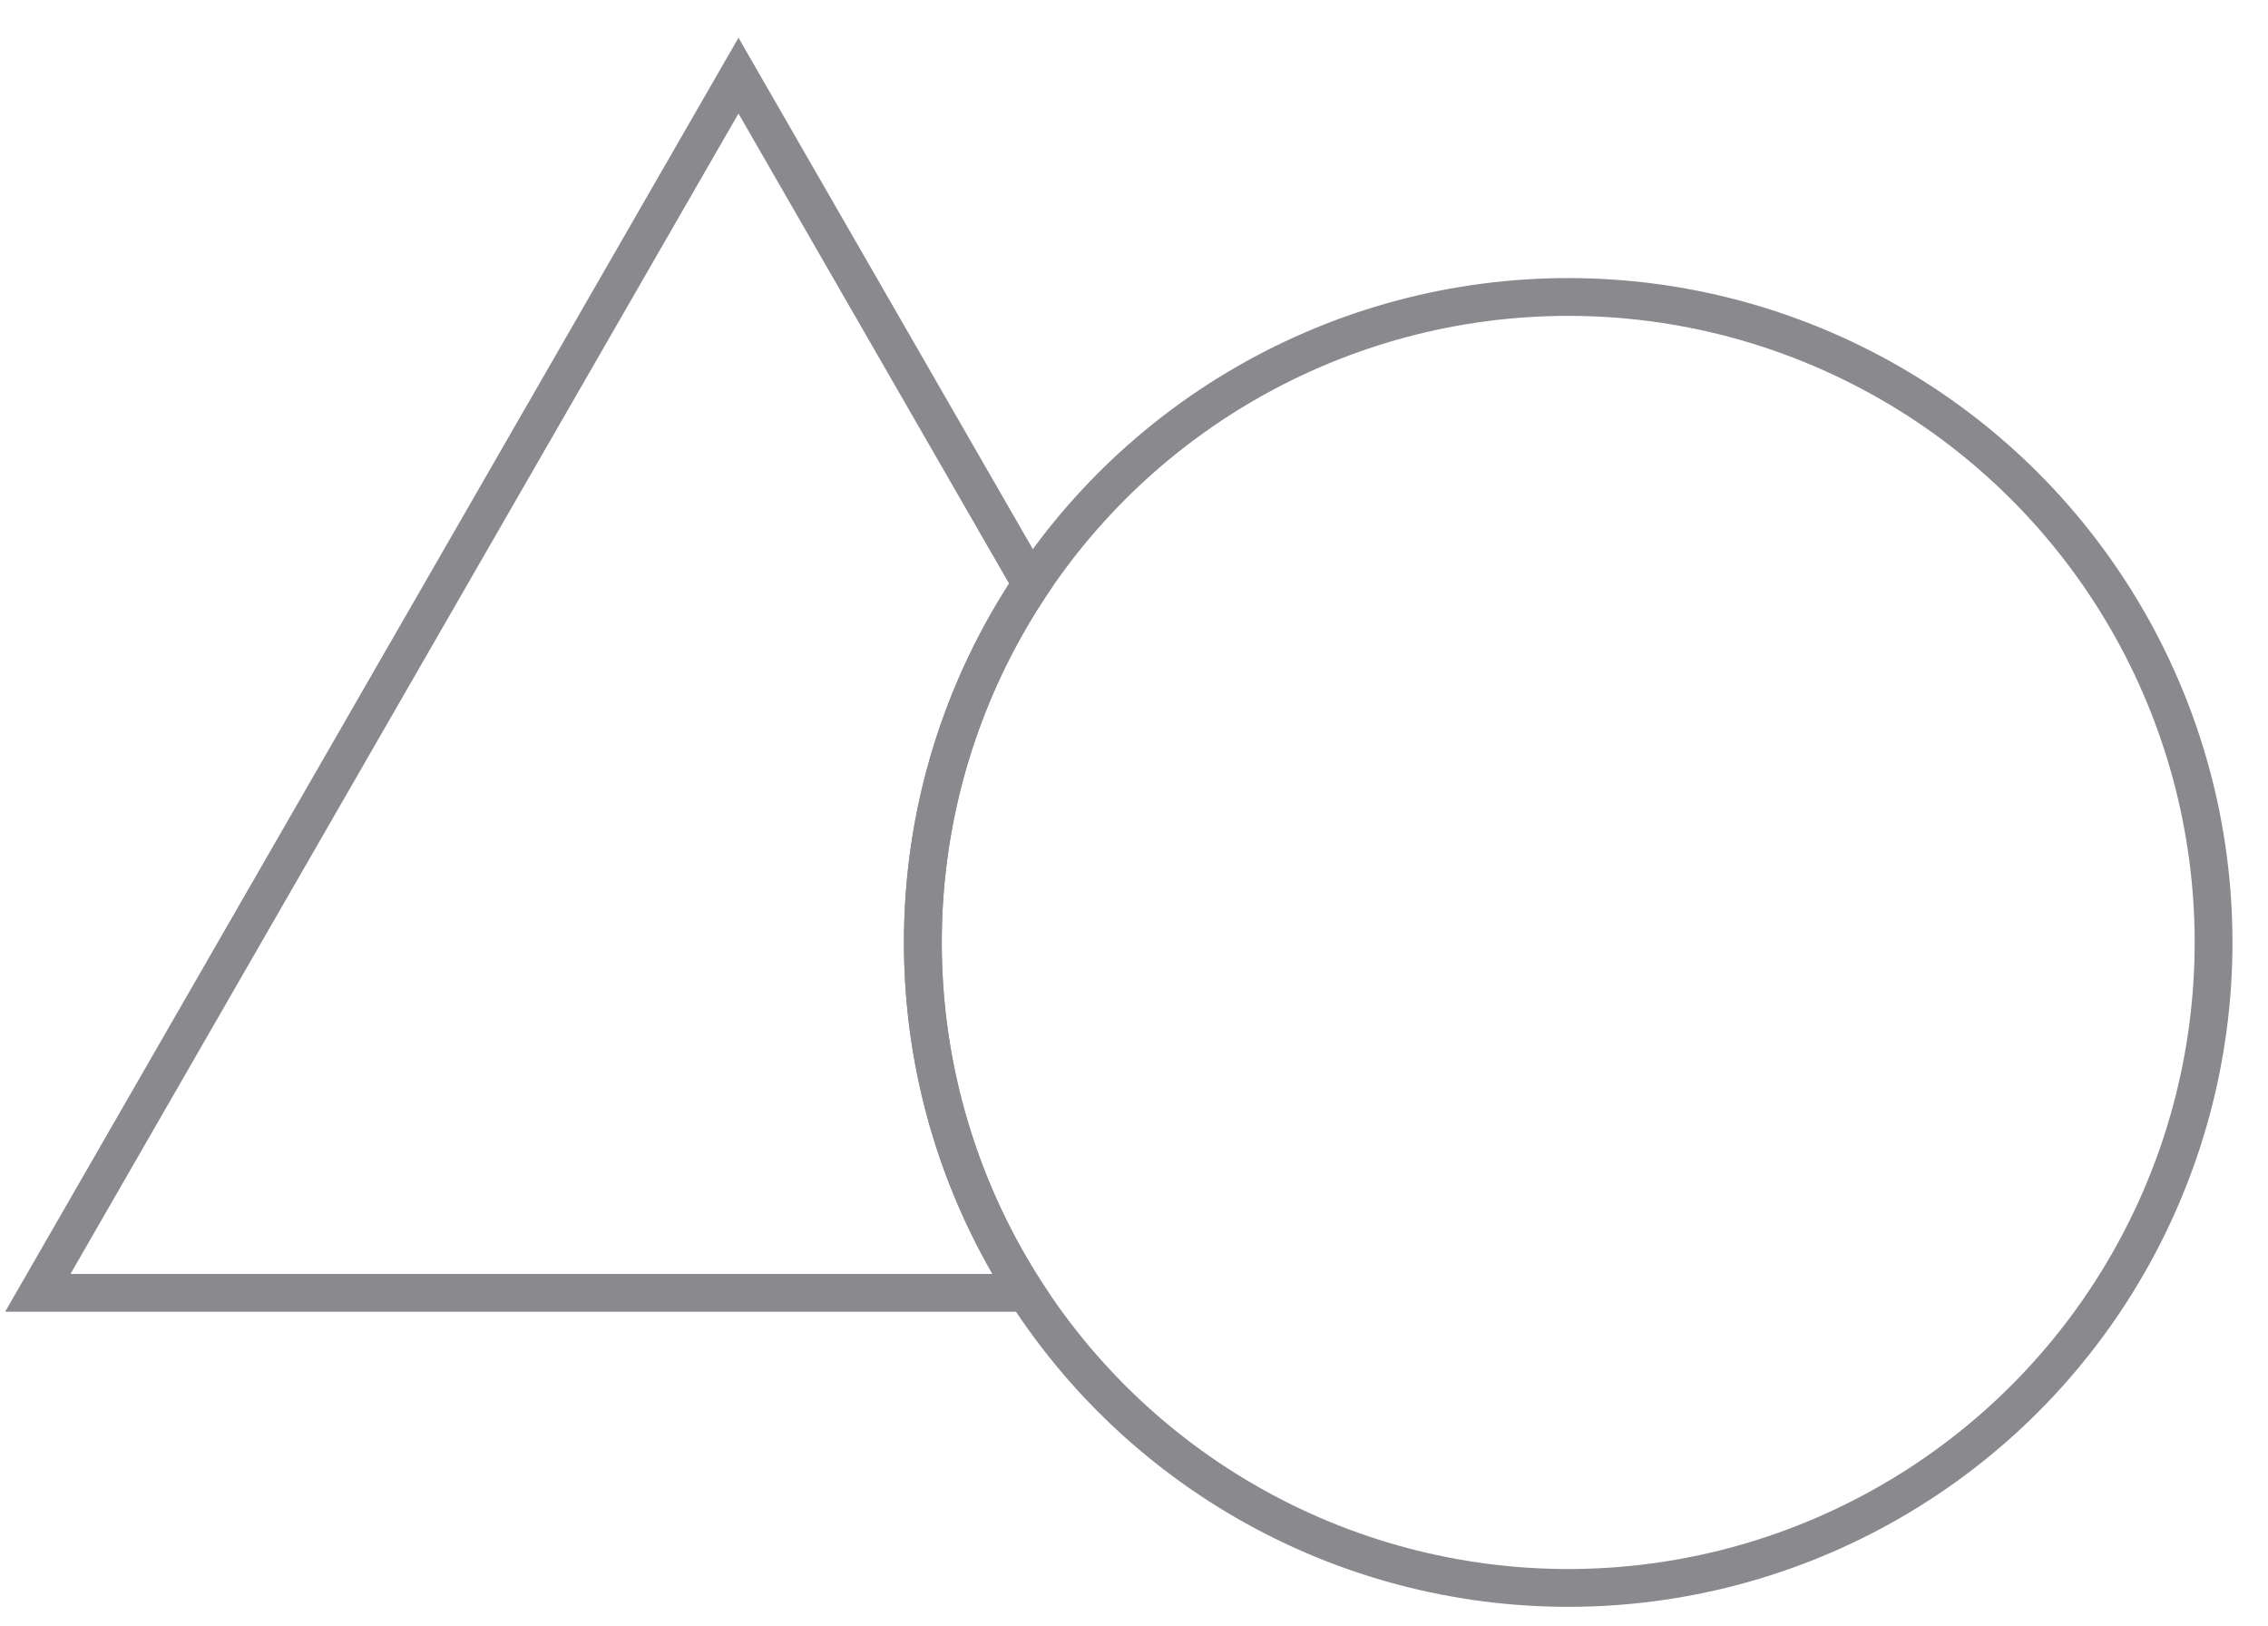
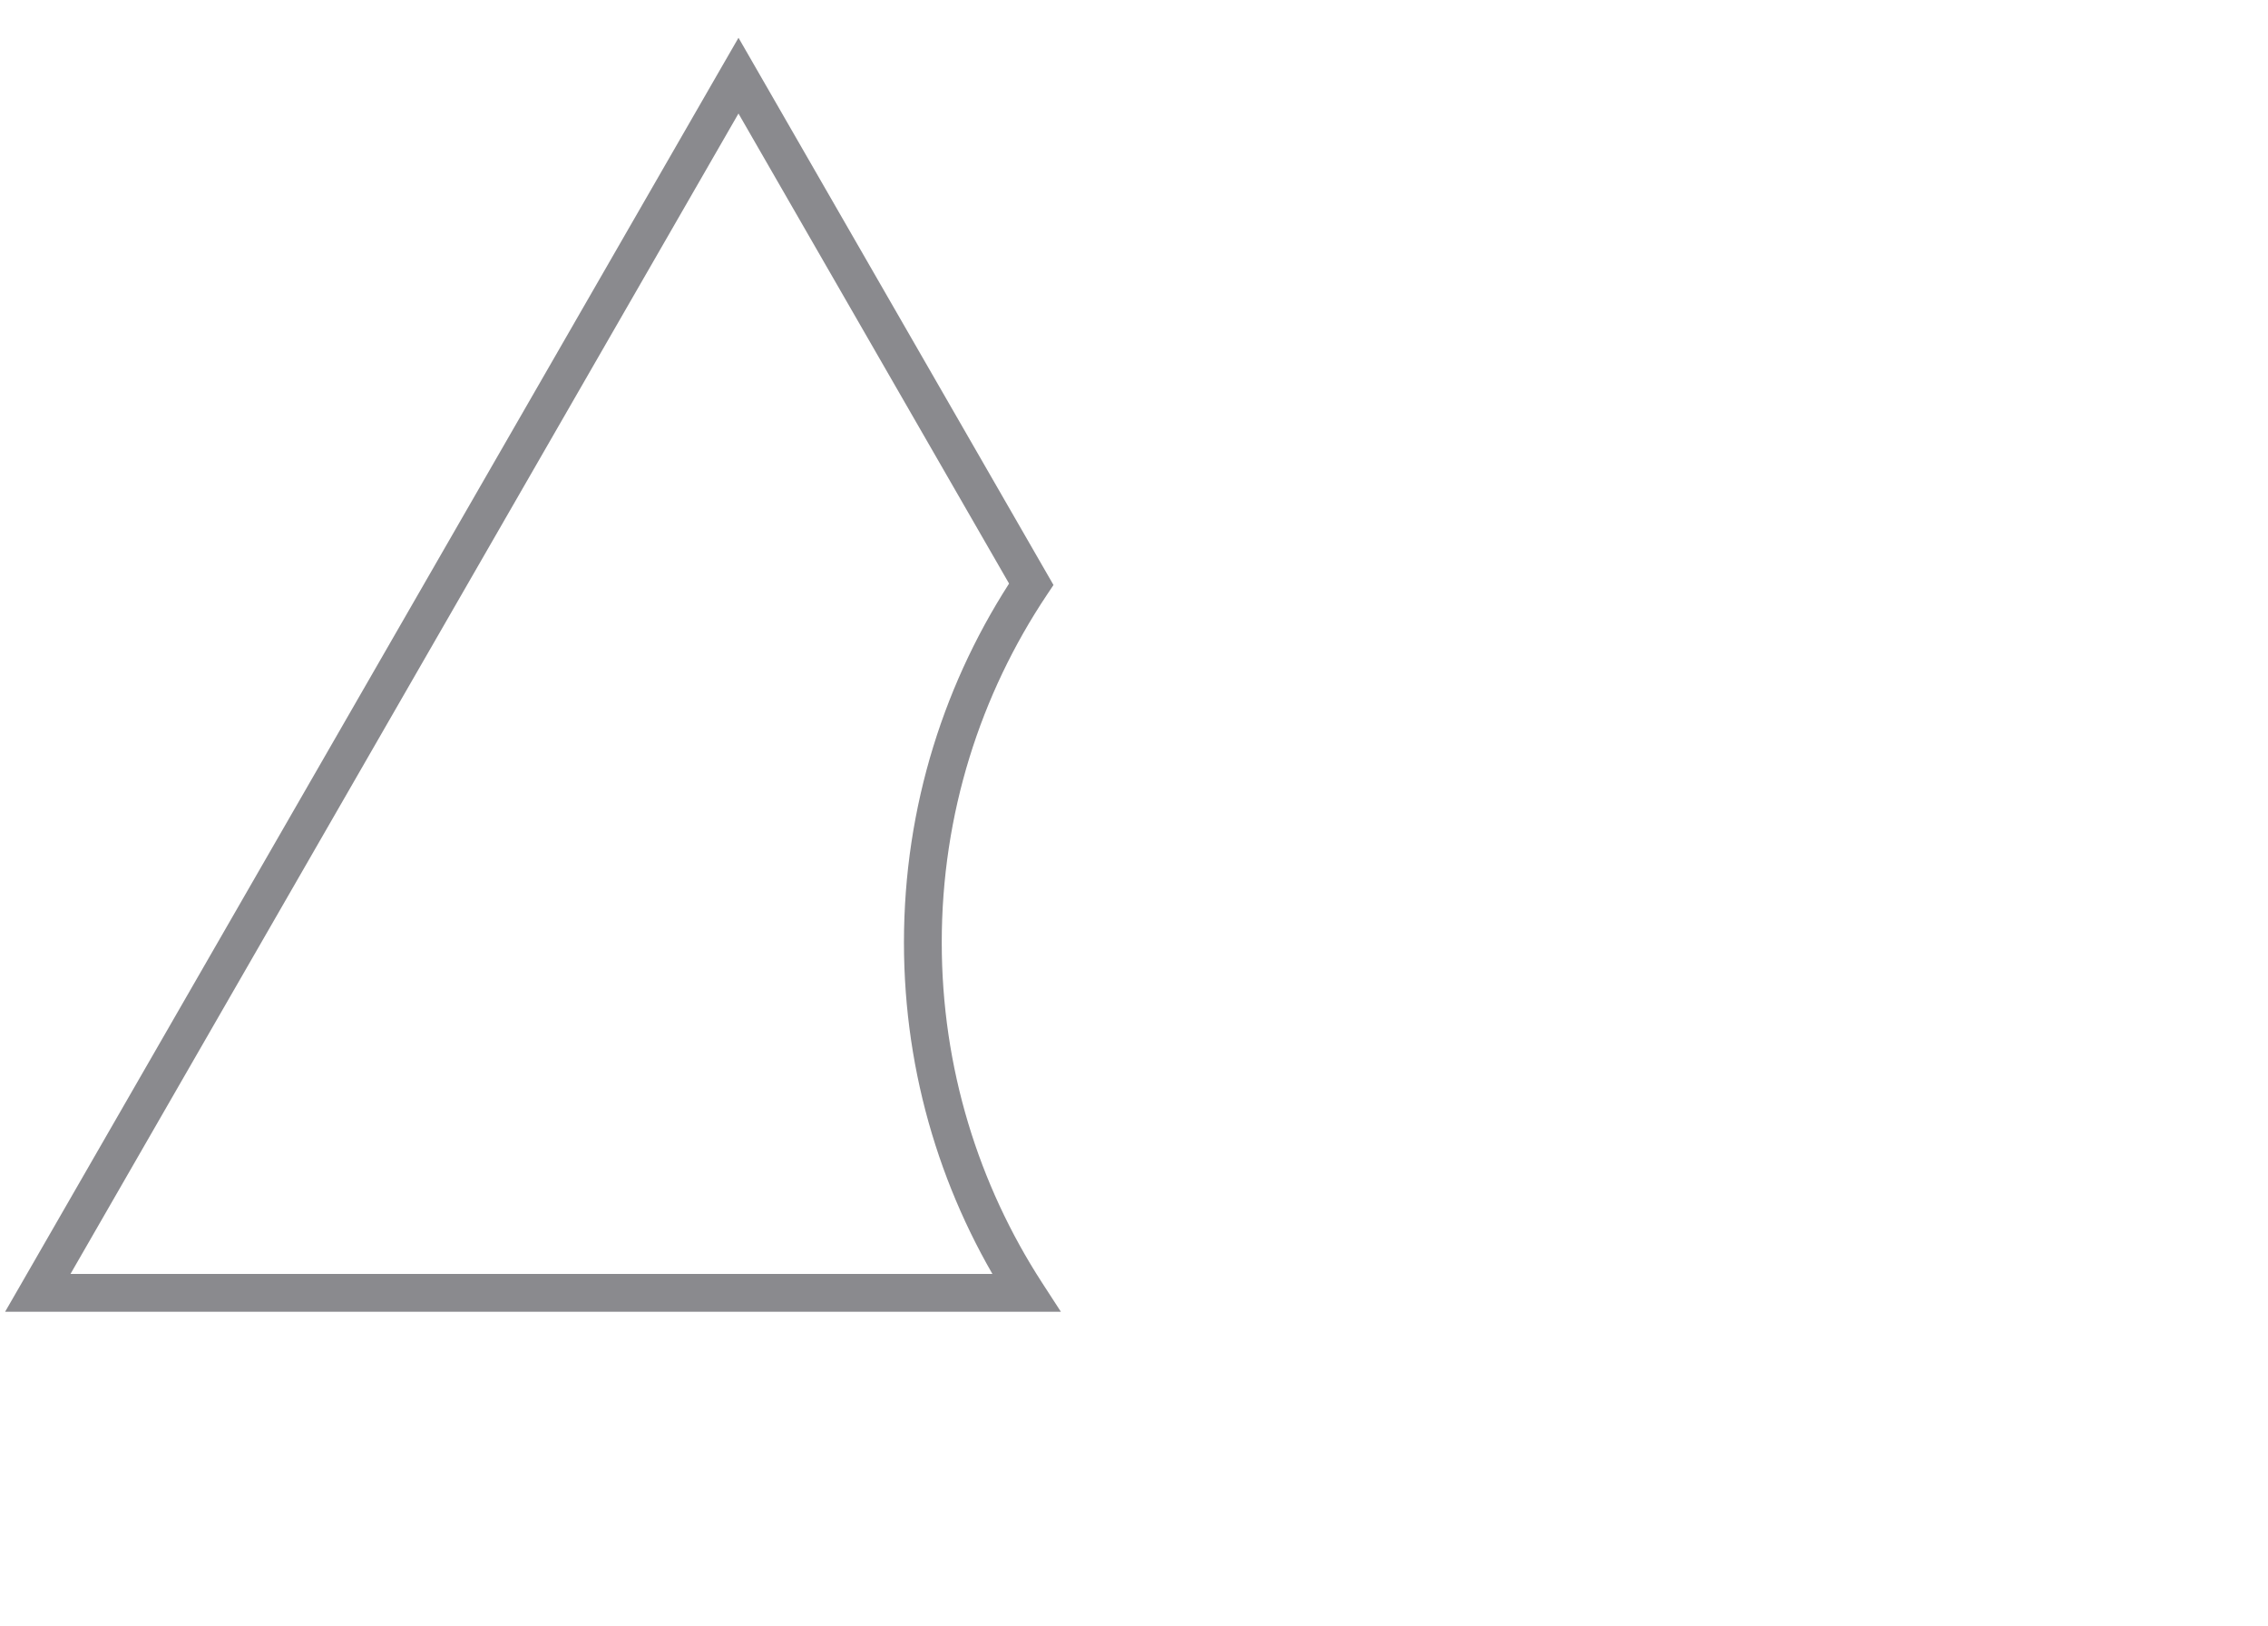
<svg xmlns="http://www.w3.org/2000/svg" width="60" height="43" viewBox="0 0 60 43" fill="none">
-   <ellipse cx="41.487" cy="24.928" rx="17.073" ry="17.073" stroke="#8A8A8E" />
  <path d="M19.537 2.001L19.97 1.751L19.537 0.999L19.103 1.751L19.537 2.001ZM27.282 15.453L27.698 15.731L27.87 15.473L27.715 15.204L27.282 15.453ZM1 34.196L0.567 33.947L0.135 34.696H1V34.196ZM27.146 34.196V34.696H28.066L27.566 33.925L27.146 34.196ZM19.103 2.25L26.849 15.703L27.715 15.204L19.97 1.751L19.103 2.25ZM1.433 34.446L19.97 2.25L19.103 1.751L0.567 33.947L1.433 34.446ZM27.146 33.696H1V34.696H27.146V33.696ZM27.566 33.925C25.888 31.334 24.914 28.245 24.914 24.928H23.914C23.914 28.444 24.947 31.72 26.727 34.468L27.566 33.925ZM24.914 24.928C24.914 21.524 25.939 18.362 27.698 15.731L26.866 15.175C25.001 17.966 23.914 21.321 23.914 24.928H24.914Z" fill="#8A8A8E" />
</svg>